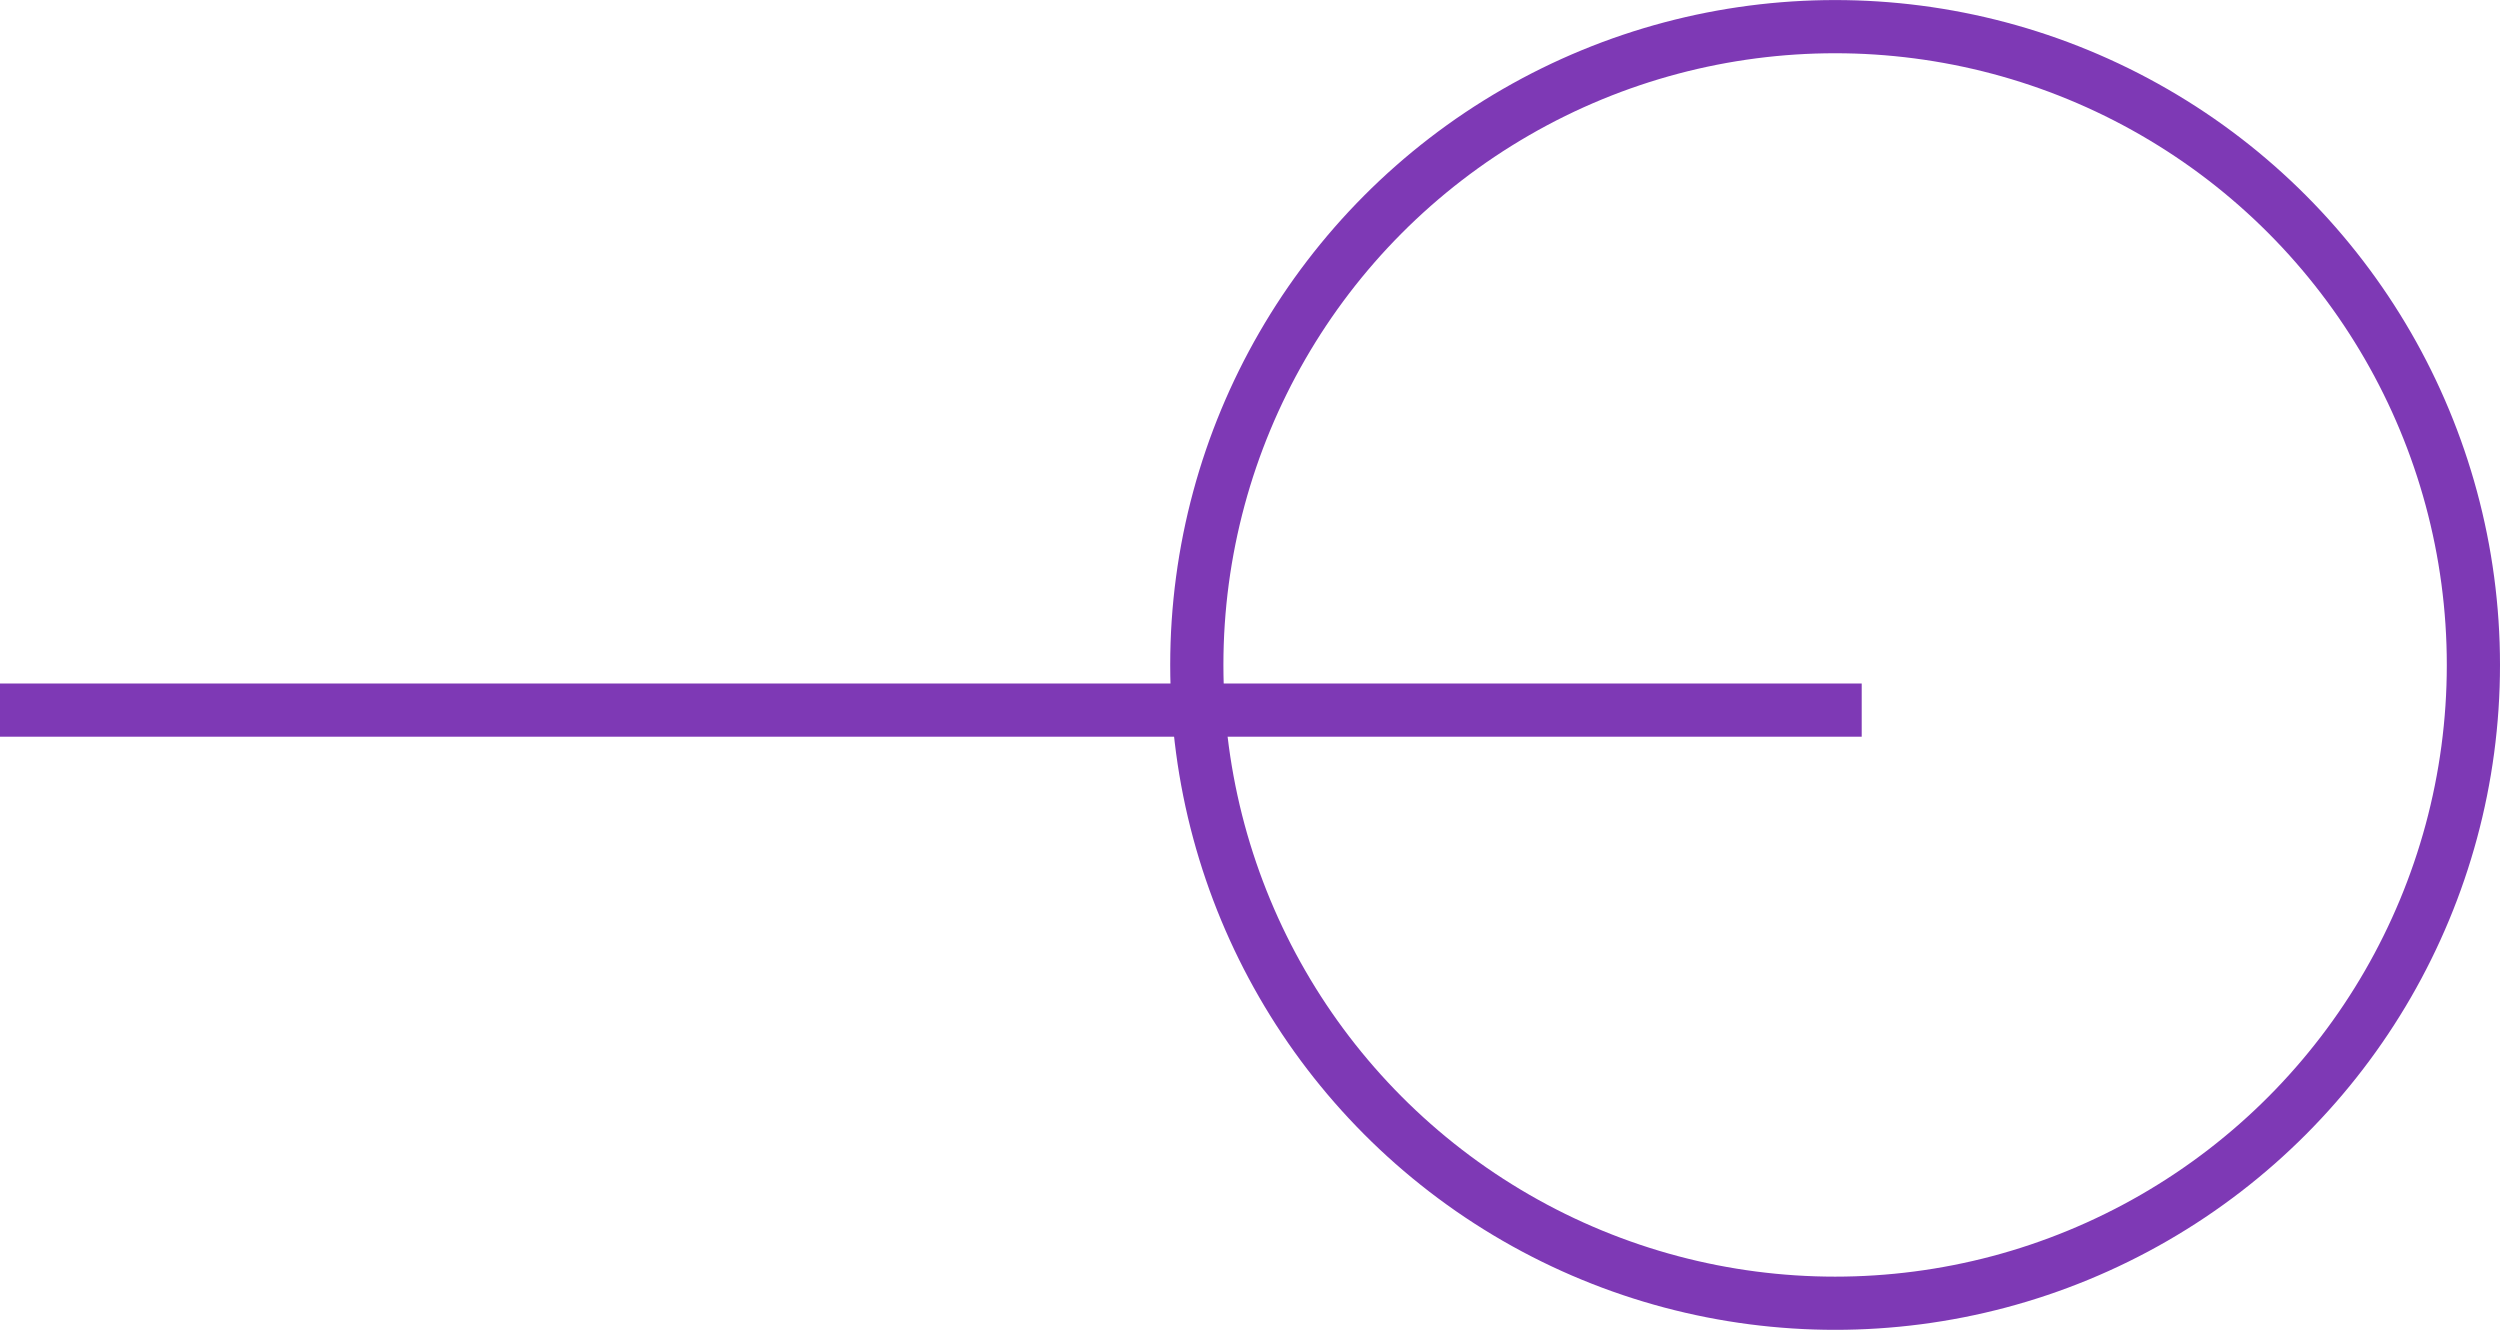
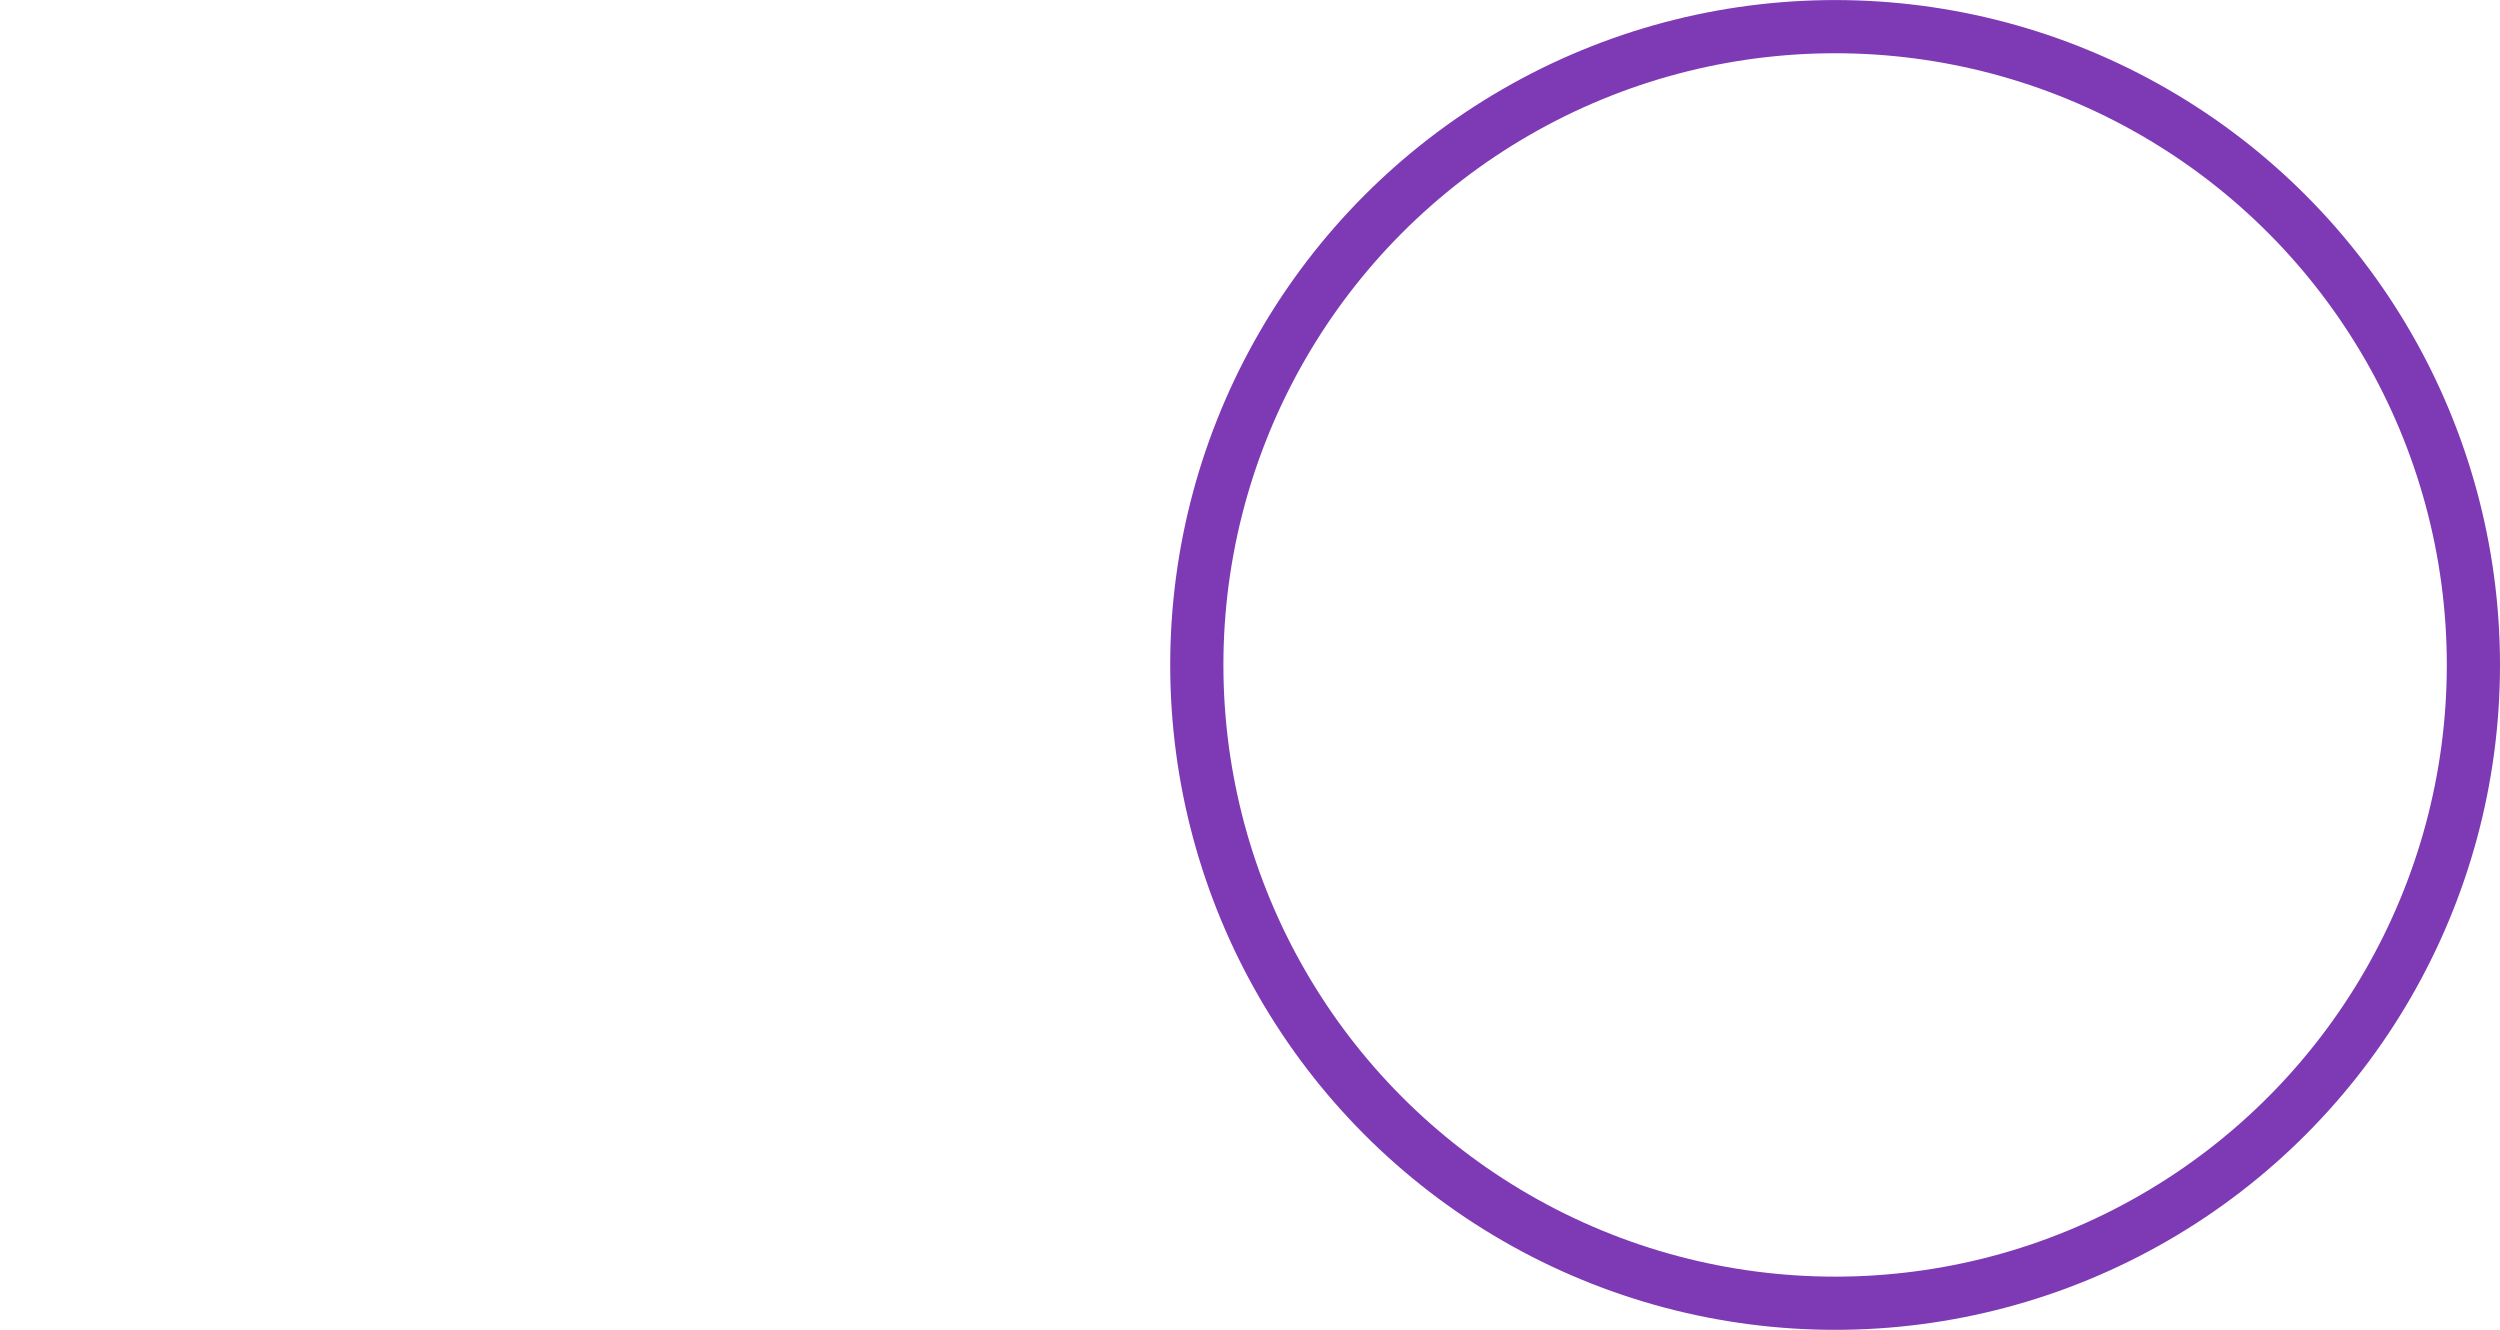
<svg xmlns="http://www.w3.org/2000/svg" width="47" height="25" viewBox="0 0 47 25" fill="none">
  <circle cx="34.5" cy="12.501" r="12" stroke="#7E39B5" />
-   <line x1="-3.78765e-08" y1="13.35" x2="35" y2="13.35" stroke="#7E39B5" />
</svg>